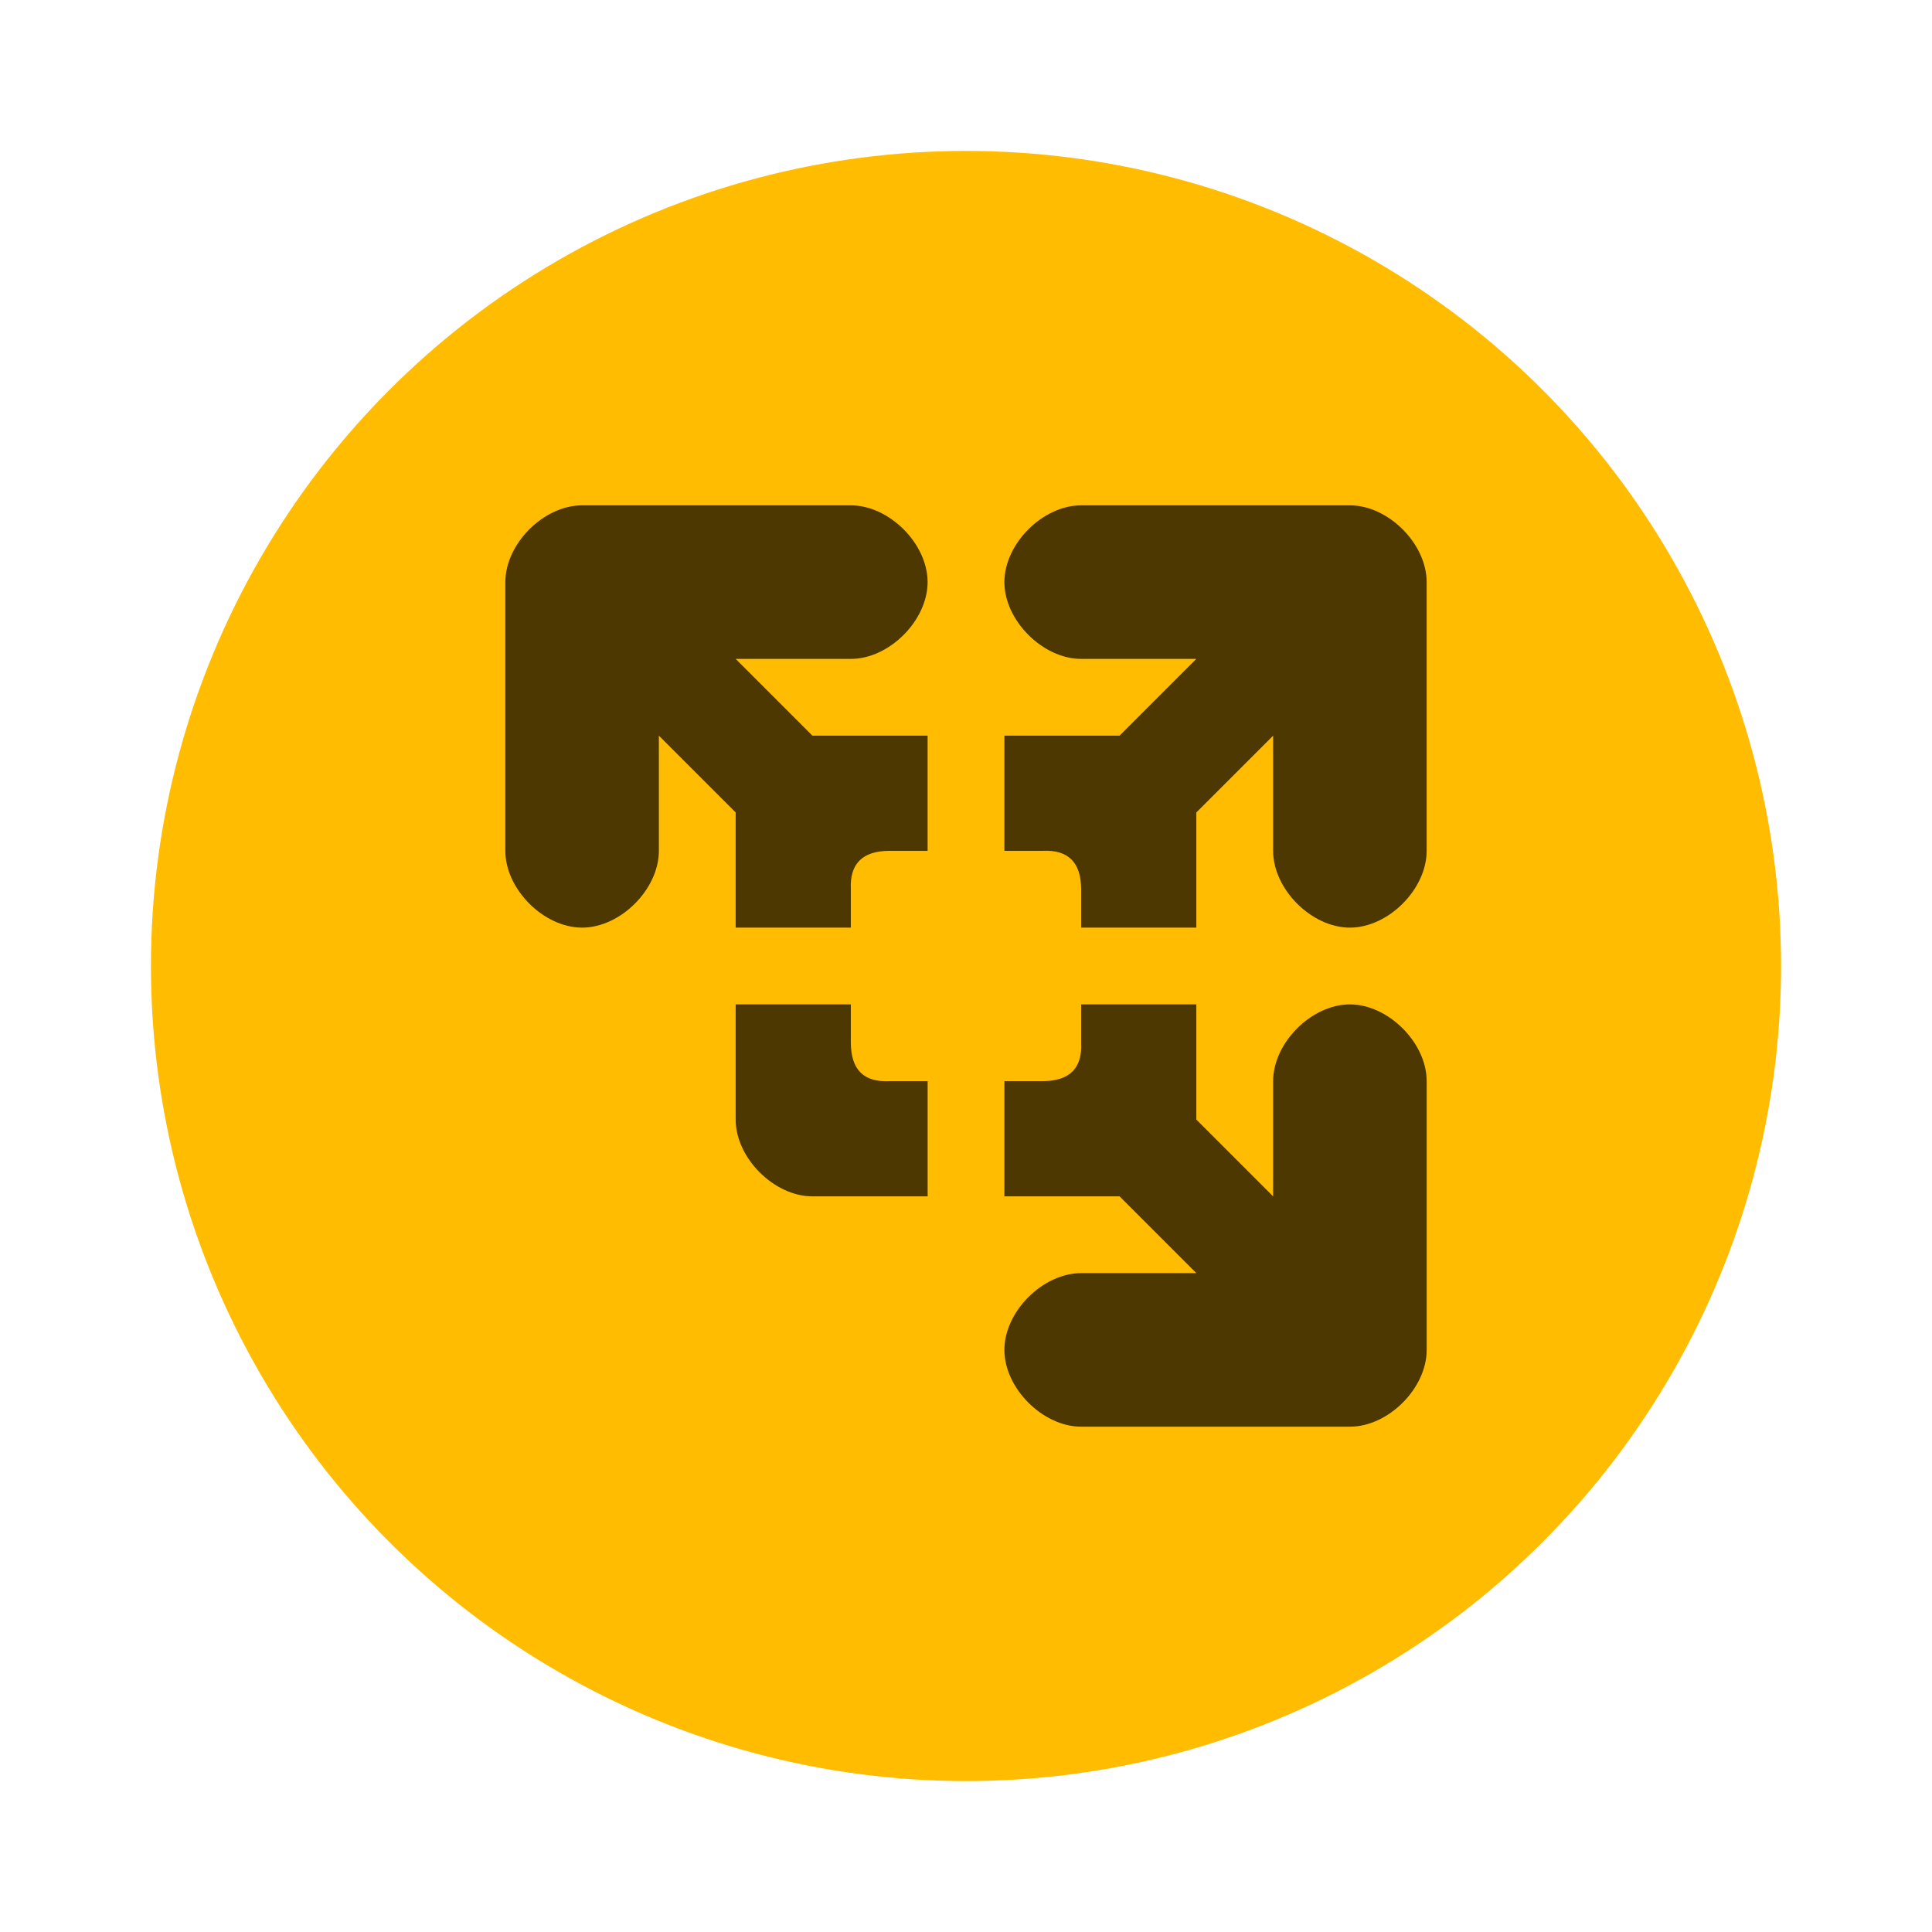
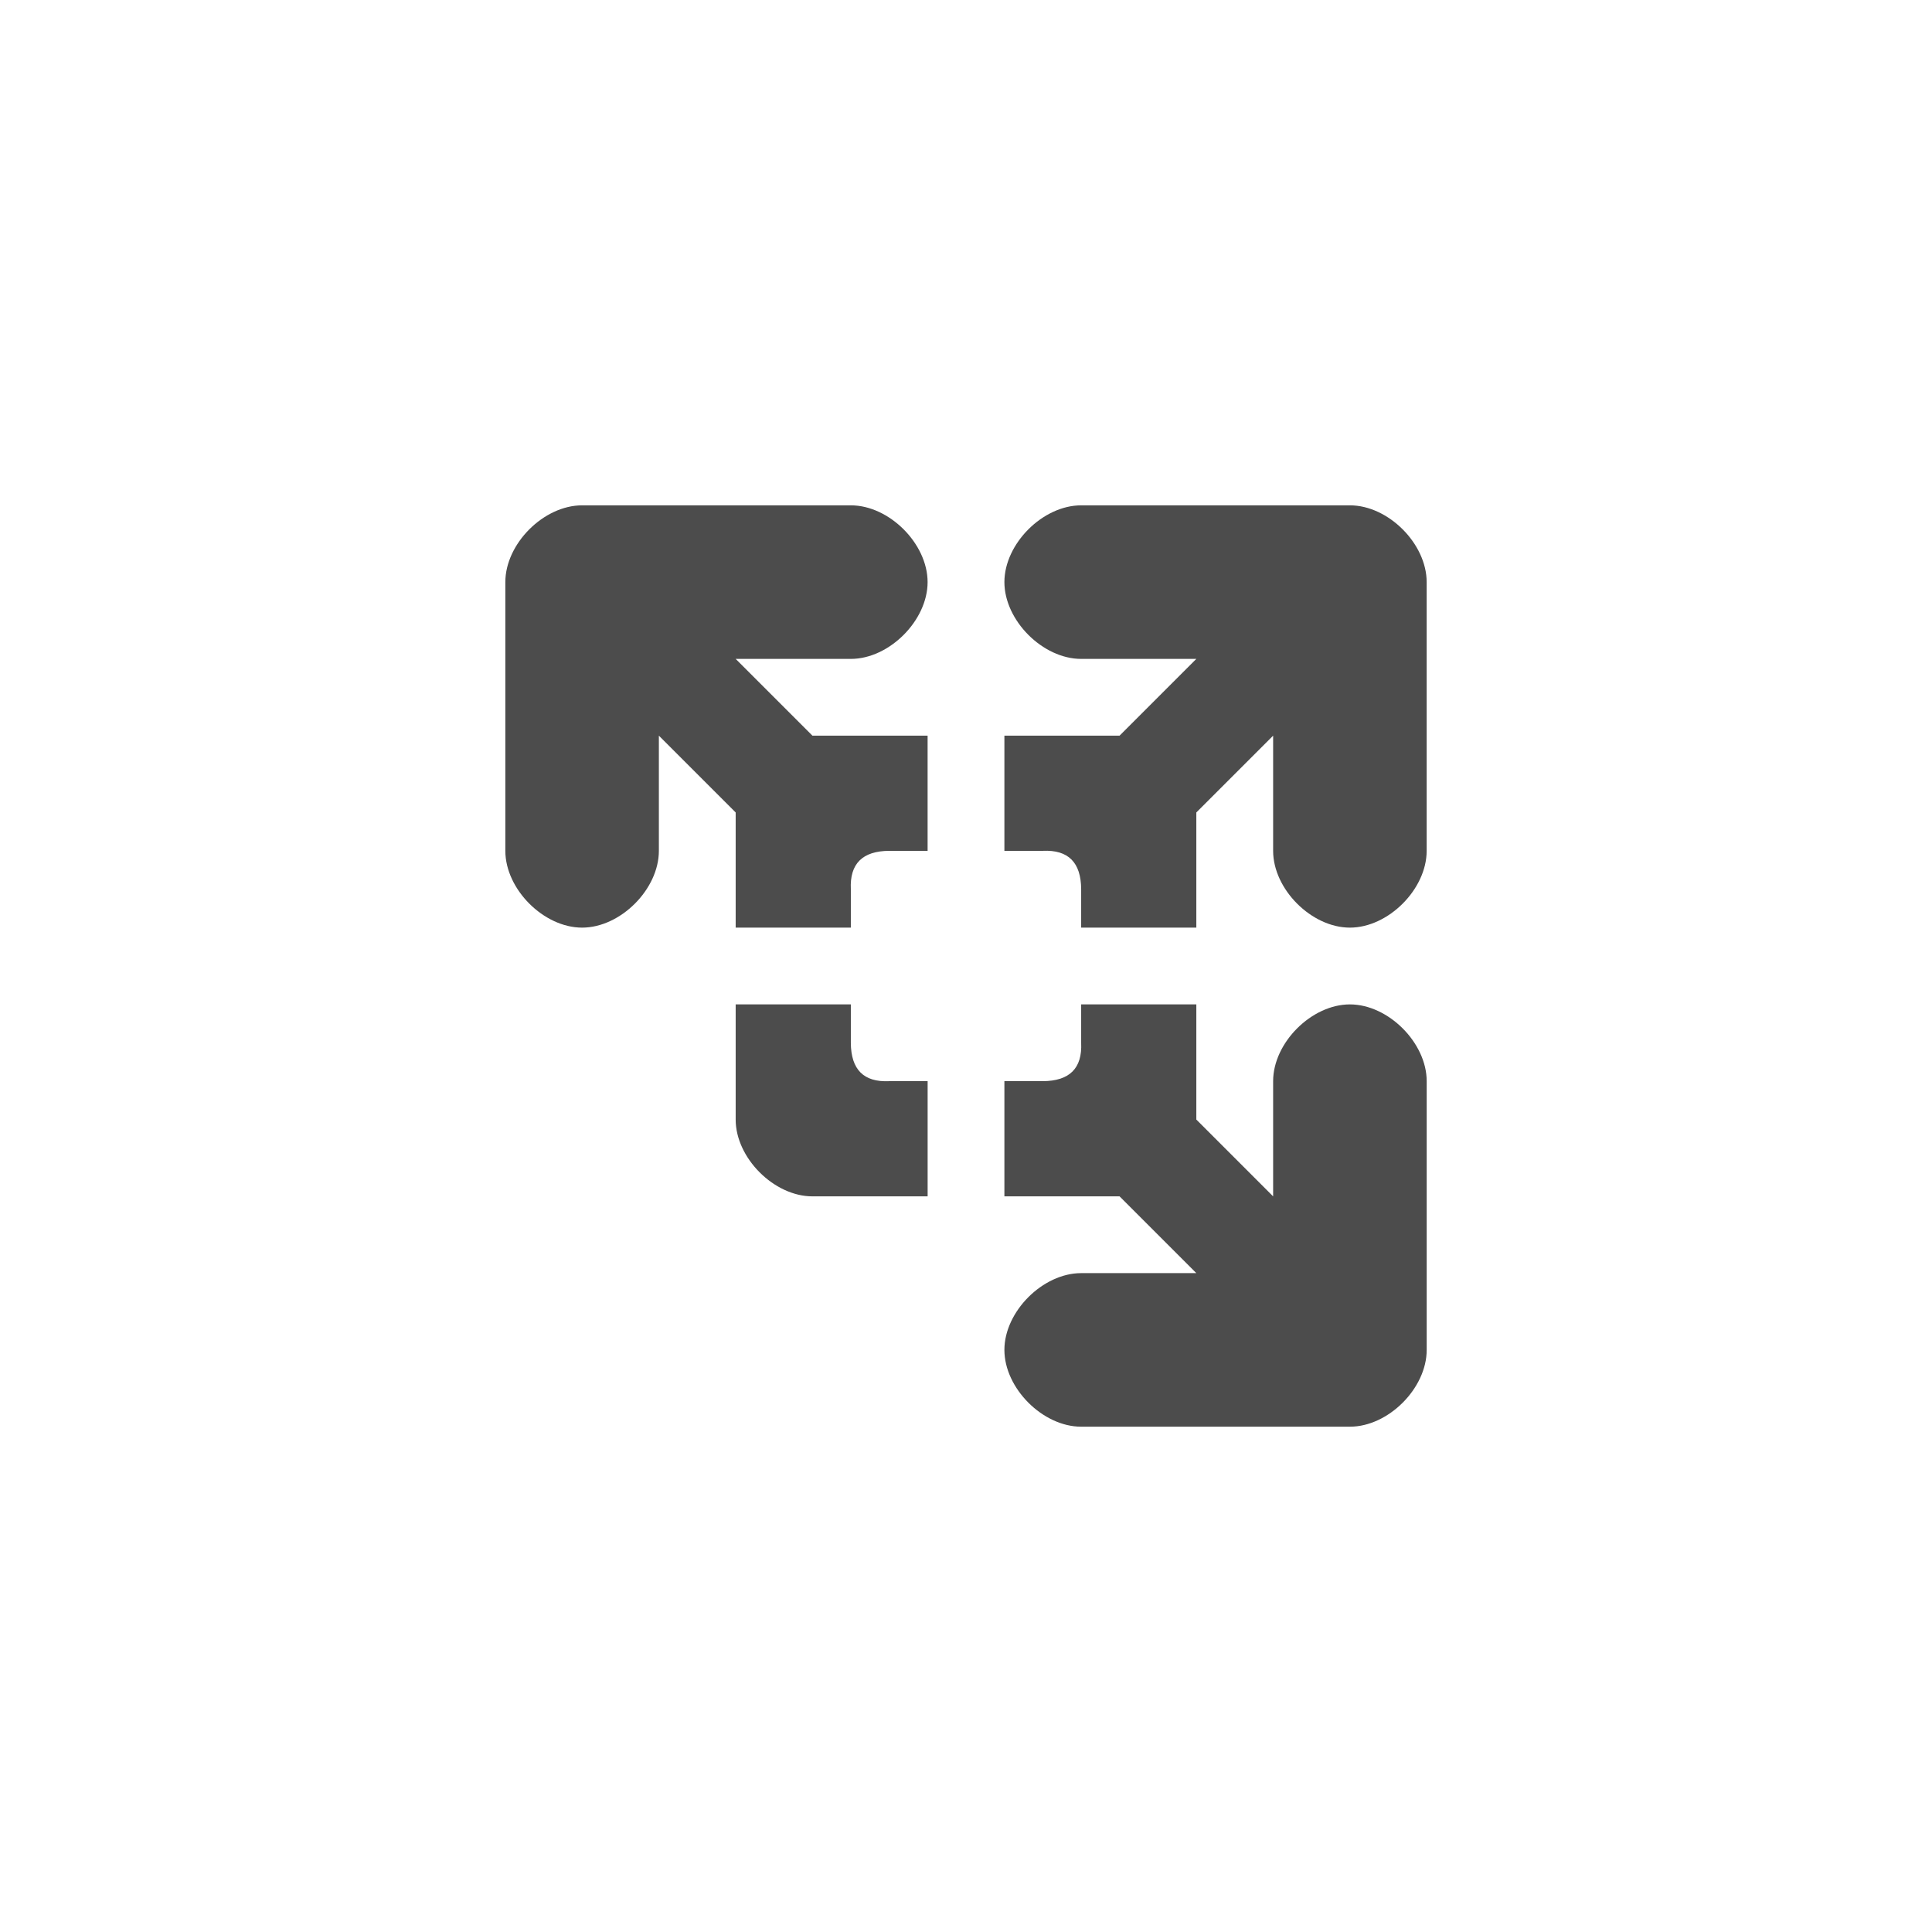
<svg xmlns="http://www.w3.org/2000/svg" width="64" height="64" image-rendering="optimizeSpeed">
-   <circle cx="32" cy="32" r="27" fill="#ffbc01" />
  <path fill-opacity=".702" d="M19.283 16.74c-1.272 0-2.543 1.272-2.543 2.543v8.902c0 1.272 1.271 2.544 2.543 2.544s2.543-1.272 2.543-2.544V24.37l2.544 2.544v3.815h3.815v-1.272c-.04-.844.383-1.267 1.272-1.272h1.271V24.37h-3.815l-2.543-2.543h3.815c1.272 0 2.543-1.272 2.543-2.544s-1.271-2.543-2.543-2.543m7.63 0c-1.272 0-2.543 1.272-2.543 2.543s1.271 2.544 2.543 2.544h3.815l-2.543 2.543h-3.815v3.815h1.271c.845-.04 1.267.383 1.272 1.272v1.272h3.815v-3.815l2.544-2.544v3.815c0 1.272 1.271 2.544 2.543 2.544s2.543-1.272 2.543-2.544v-8.902c0-1.271-1.271-2.543-2.543-2.543M24.37 33.272v3.815c0 1.272 1.272 2.544 2.543 2.544h3.816v-3.816h-1.272c-.845.04-1.267-.382-1.272-1.271v-1.272m7.63 0v1.272c.04.844-.382 1.266-1.271 1.271h-1.272v3.816h3.815l2.543 2.543h-3.815c-1.271 0-2.543 1.272-2.543 2.543s1.272 2.544 2.543 2.544h8.902c1.272 0 2.544-1.272 2.544-2.544v-8.902c0-1.271-1.272-2.543-2.544-2.543s-2.543 1.272-2.543 2.543v3.816l-2.544-2.544v-3.815" />
</svg>